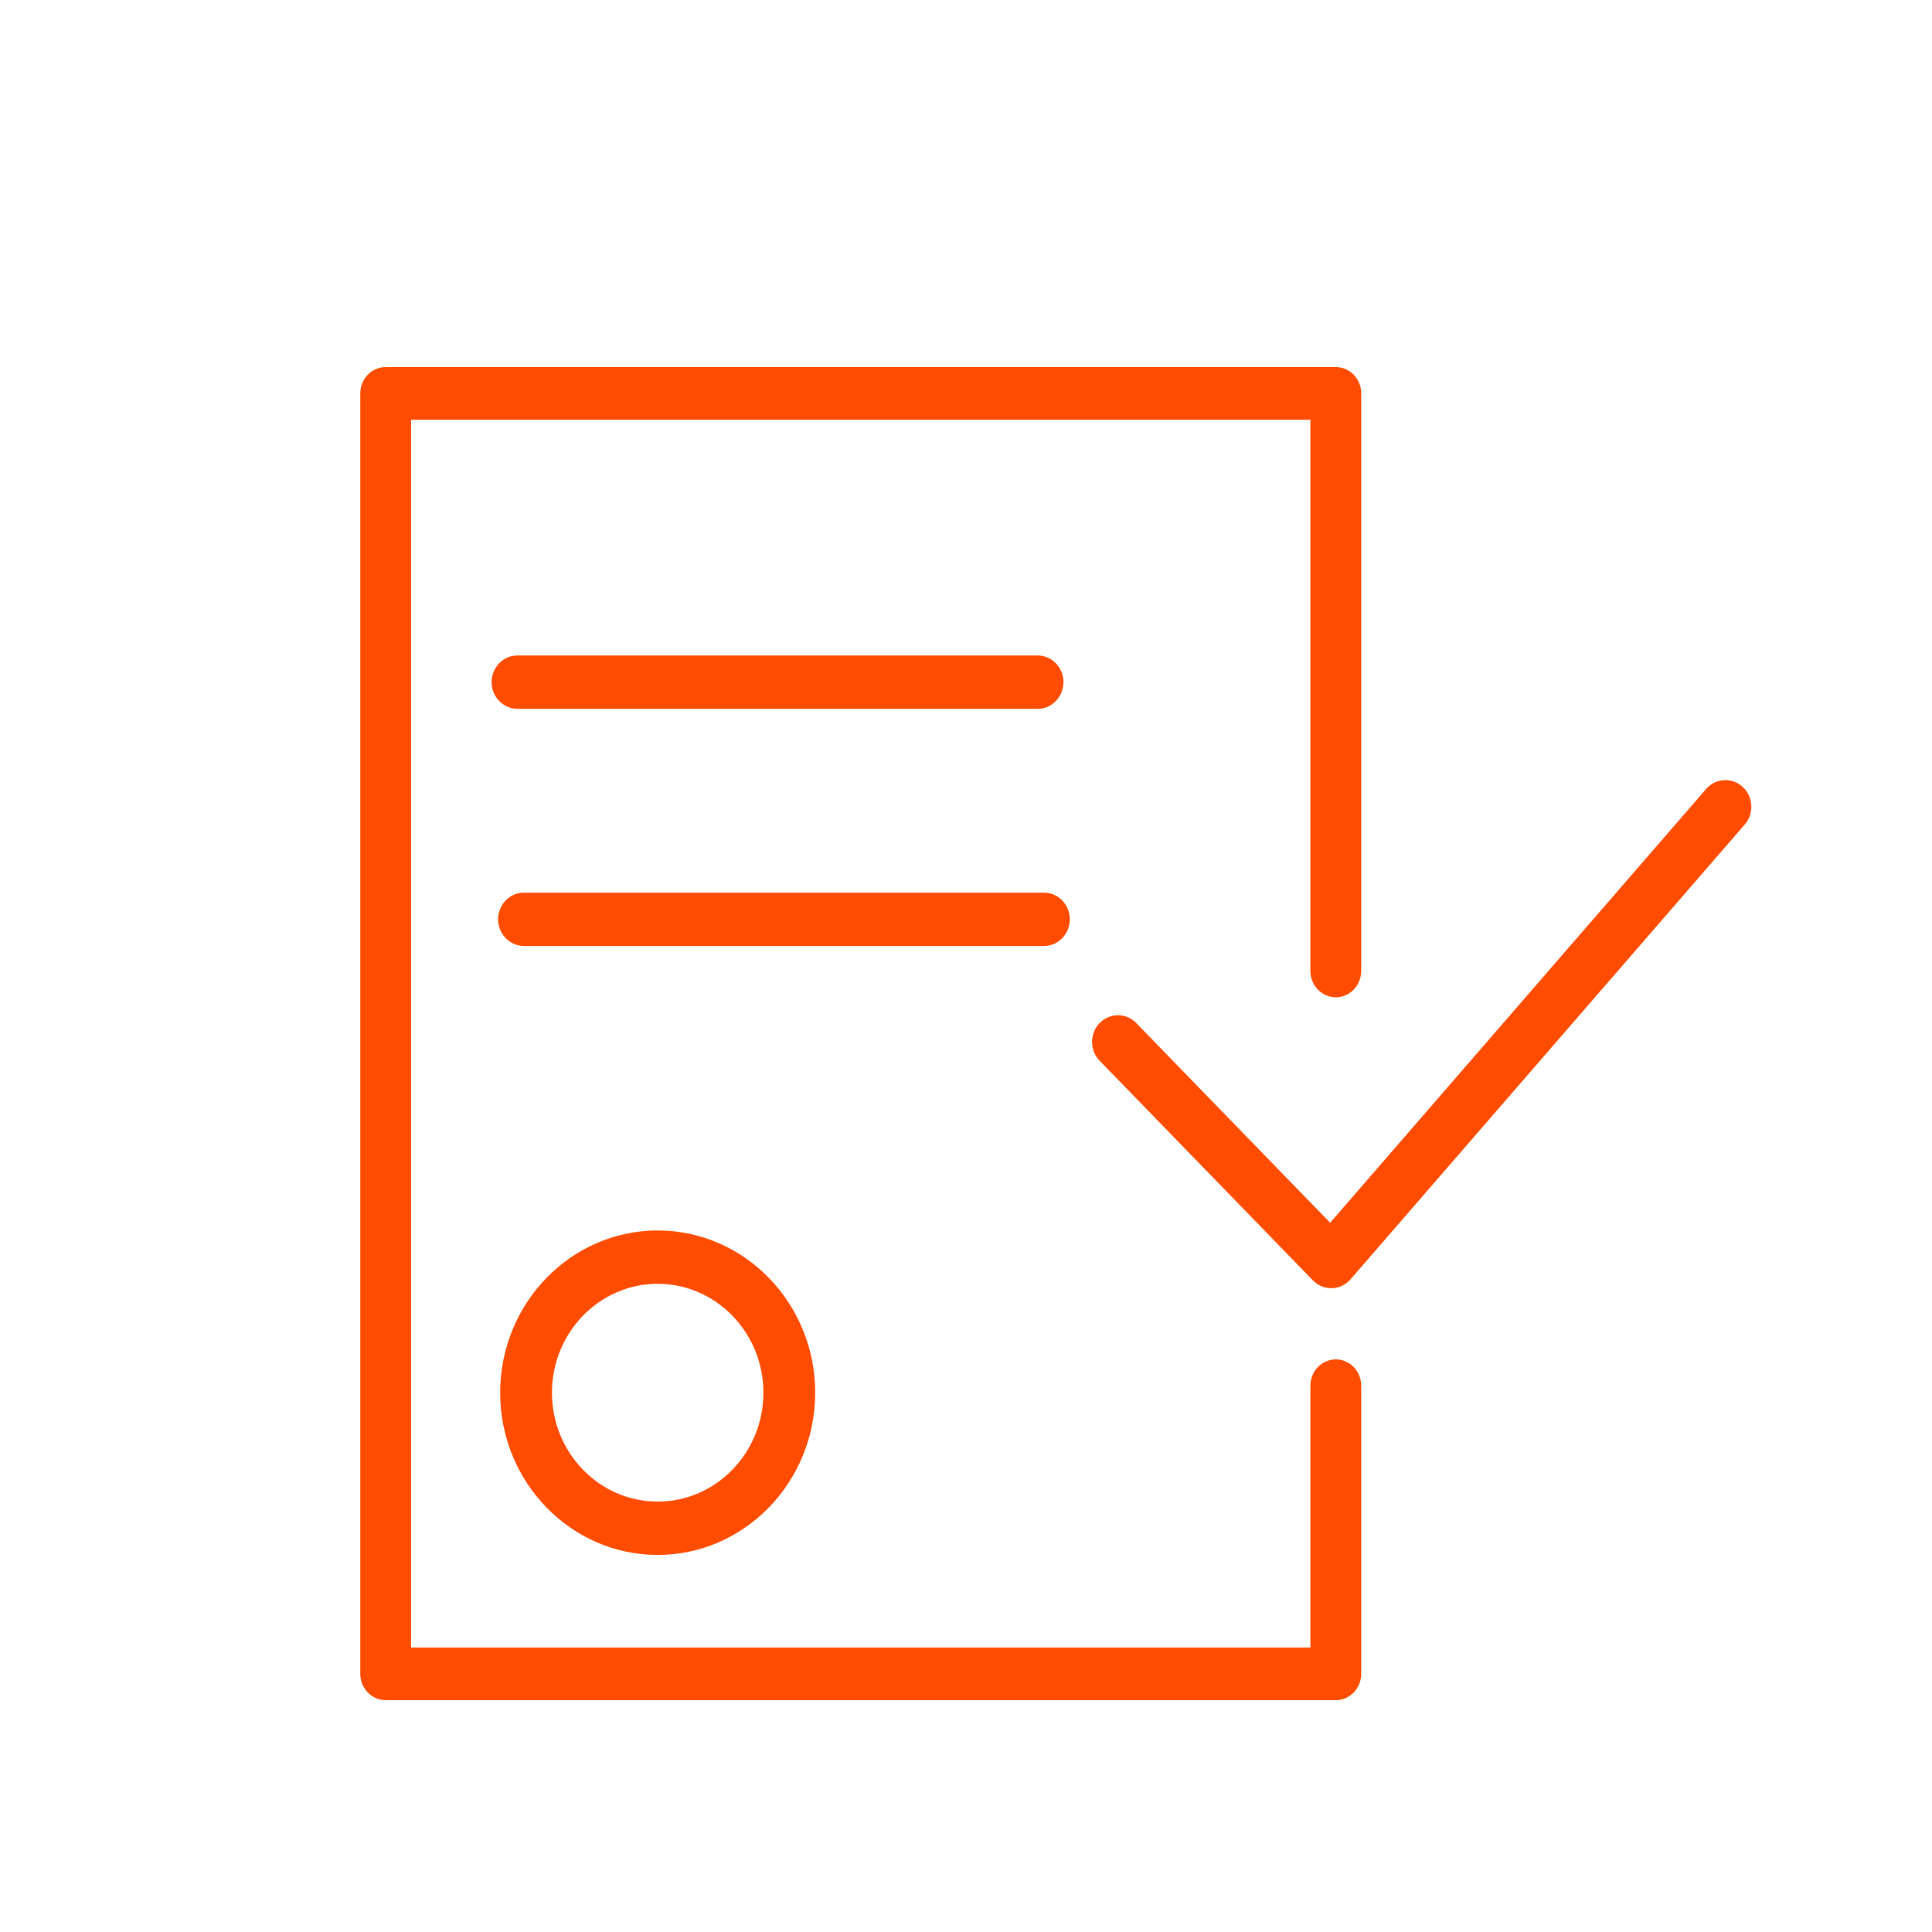
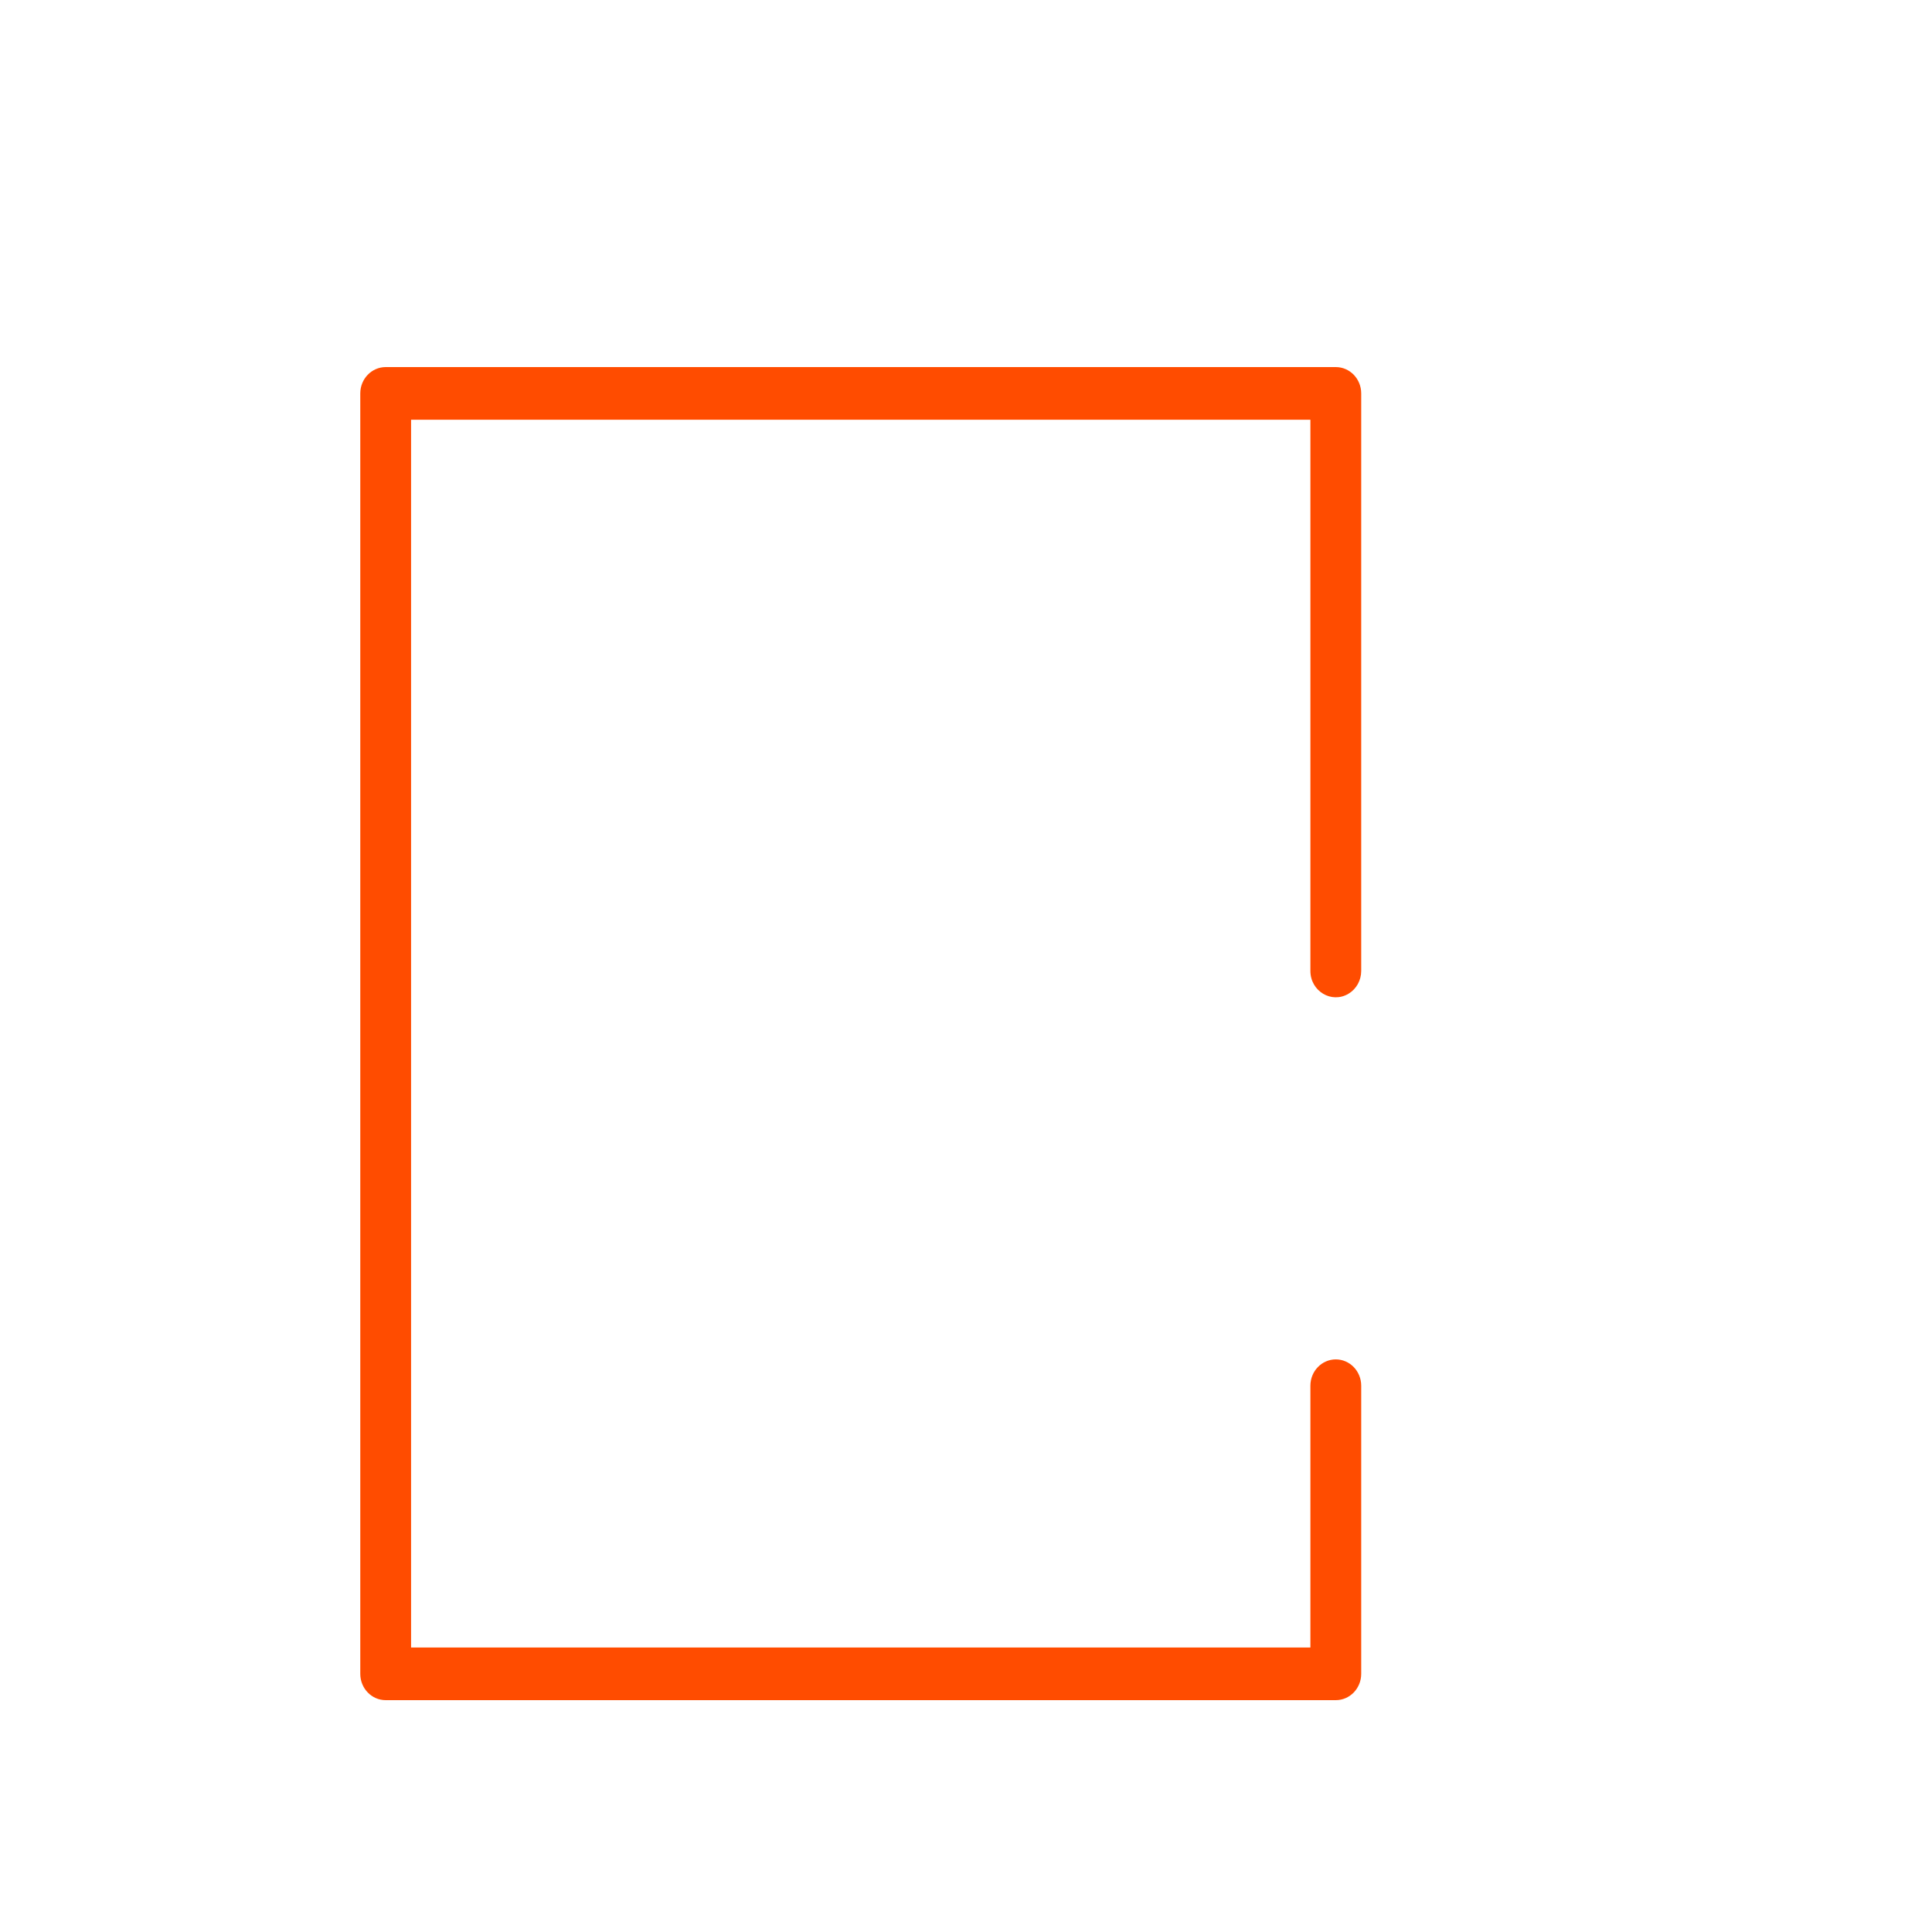
<svg xmlns="http://www.w3.org/2000/svg" viewBox="1950 2450 100 100" width="100" height="100" data-guides="{&quot;vertical&quot;:[],&quot;horizontal&quot;:[]}">
-   <path fill="#ff4c00" stroke="none" fill-opacity="1" stroke-width="1" stroke-opacity="1" color="rgb(51, 51, 51)" fill-rule="evenodd" font-size-adjust="none" id="tSvg158beccf51f" title="Path 1" d="M 1975.889 2522.086 C 1975.889 2526.715 1979.546 2530.483 1984.041 2530.483C 1988.537 2530.483 1992.194 2526.715 1992.194 2522.086C 1992.194 2517.456 1988.537 2513.689 1984.041 2513.689C 1979.546 2513.689 1975.889 2517.455 1975.889 2522.086ZM 1989.514 2522.086 C 1989.514 2525.194 1987.059 2527.723 1984.041 2527.723C 1981.024 2527.723 1978.568 2525.194 1978.568 2522.086C 1978.568 2518.978 1981.024 2516.449 1984.041 2516.449C 1987.059 2516.449 1989.514 2518.978 1989.514 2522.086ZM 2040.201 2490.729 C 2039.649 2490.221 2038.801 2490.27 2038.309 2490.839C 2031.822 2498.323 2025.335 2505.806 2018.848 2513.29C 2015.508 2509.85 2012.169 2506.411 2008.829 2502.971C 2008.113 2502.207 2006.862 2502.528 2006.578 2503.549C 2006.441 2504.04 2006.579 2504.568 2006.935 2504.922C 2010.609 2508.706 2014.283 2512.49 2017.956 2516.273C 2018.208 2516.533 2018.549 2516.677 2018.904 2516.677C 2018.917 2516.677 2018.929 2516.677 2018.942 2516.676C 2019.31 2516.666 2019.658 2516.499 2019.904 2516.216C 2026.705 2508.37 2033.507 2500.523 2040.309 2492.676C 2040.801 2492.108 2040.752 2491.236 2040.201 2490.729Z" />
  <path fill="#ff4c00" stroke="none" fill-opacity="1" stroke-width="1" stroke-opacity="1" color="rgb(51, 51, 51)" fill-rule="evenodd" font-size-adjust="none" id="tSvgc366c7d4a9" title="Path 2" d="M 2019.141 2520.362 C 2018.415 2520.362 2017.826 2520.972 2017.826 2521.724C 2017.826 2526.242 2017.826 2530.759 2017.826 2535.276C 2002.31 2535.276 1986.794 2535.276 1971.277 2535.276C 1971.277 2514.092 1971.277 2492.908 1971.277 2471.724C 1986.794 2471.724 2002.31 2471.724 2017.826 2471.724C 2017.826 2481.235 2017.826 2490.745 2017.826 2500.256C 2017.826 2501.304 2018.922 2501.96 2019.798 2501.436C 2020.205 2501.192 2020.456 2500.743 2020.456 2500.256C 2020.456 2490.291 2020.456 2480.327 2020.456 2470.362C 2020.456 2469.61 2019.867 2469 2019.141 2469C 2002.748 2469 1986.356 2469 1969.963 2469C 1969.237 2469 1968.648 2469.61 1968.648 2470.362C 1968.648 2492.454 1968.648 2514.546 1968.648 2536.638C 1968.648 2537.39 1969.237 2538 1969.963 2538C 1986.356 2538 2002.748 2538 2019.141 2538C 2019.867 2538 2020.456 2537.39 2020.456 2536.638C 2020.456 2531.667 2020.456 2526.696 2020.456 2521.724C 2020.456 2520.972 2019.867 2520.362 2019.141 2520.362Z" />
-   <path fill="#ff4c00" stroke="none" fill-opacity="1" stroke-width="1" stroke-opacity="1" color="rgb(51, 51, 51)" fill-rule="evenodd" font-size-adjust="none" id="tSvg3eff676646" title="Path 3" d="M 2003.704 2486.688 C 2004.735 2486.688 2005.38 2485.538 2004.864 2484.618C 2004.625 2484.191 2004.183 2483.928 2003.704 2483.928C 1994.731 2483.928 1985.758 2483.928 1976.786 2483.928C 1975.754 2483.928 1975.11 2485.078 1975.625 2485.998C 1975.865 2486.425 1976.307 2486.688 1976.786 2486.688C 1985.758 2486.688 1994.731 2486.688 2003.704 2486.688ZM 2005.373 2497.584 C 2005.373 2496.822 2004.774 2496.204 2004.034 2496.204C 1995.063 2496.204 1986.093 2496.204 1977.122 2496.204C 1976.091 2496.204 1975.446 2497.354 1975.962 2498.274C 1976.201 2498.701 1976.644 2498.964 1977.122 2498.964C 1986.093 2498.964 1995.063 2498.964 2004.034 2498.964C 2004.774 2498.964 2005.373 2498.347 2005.373 2497.584Z" />
  <defs />
</svg>